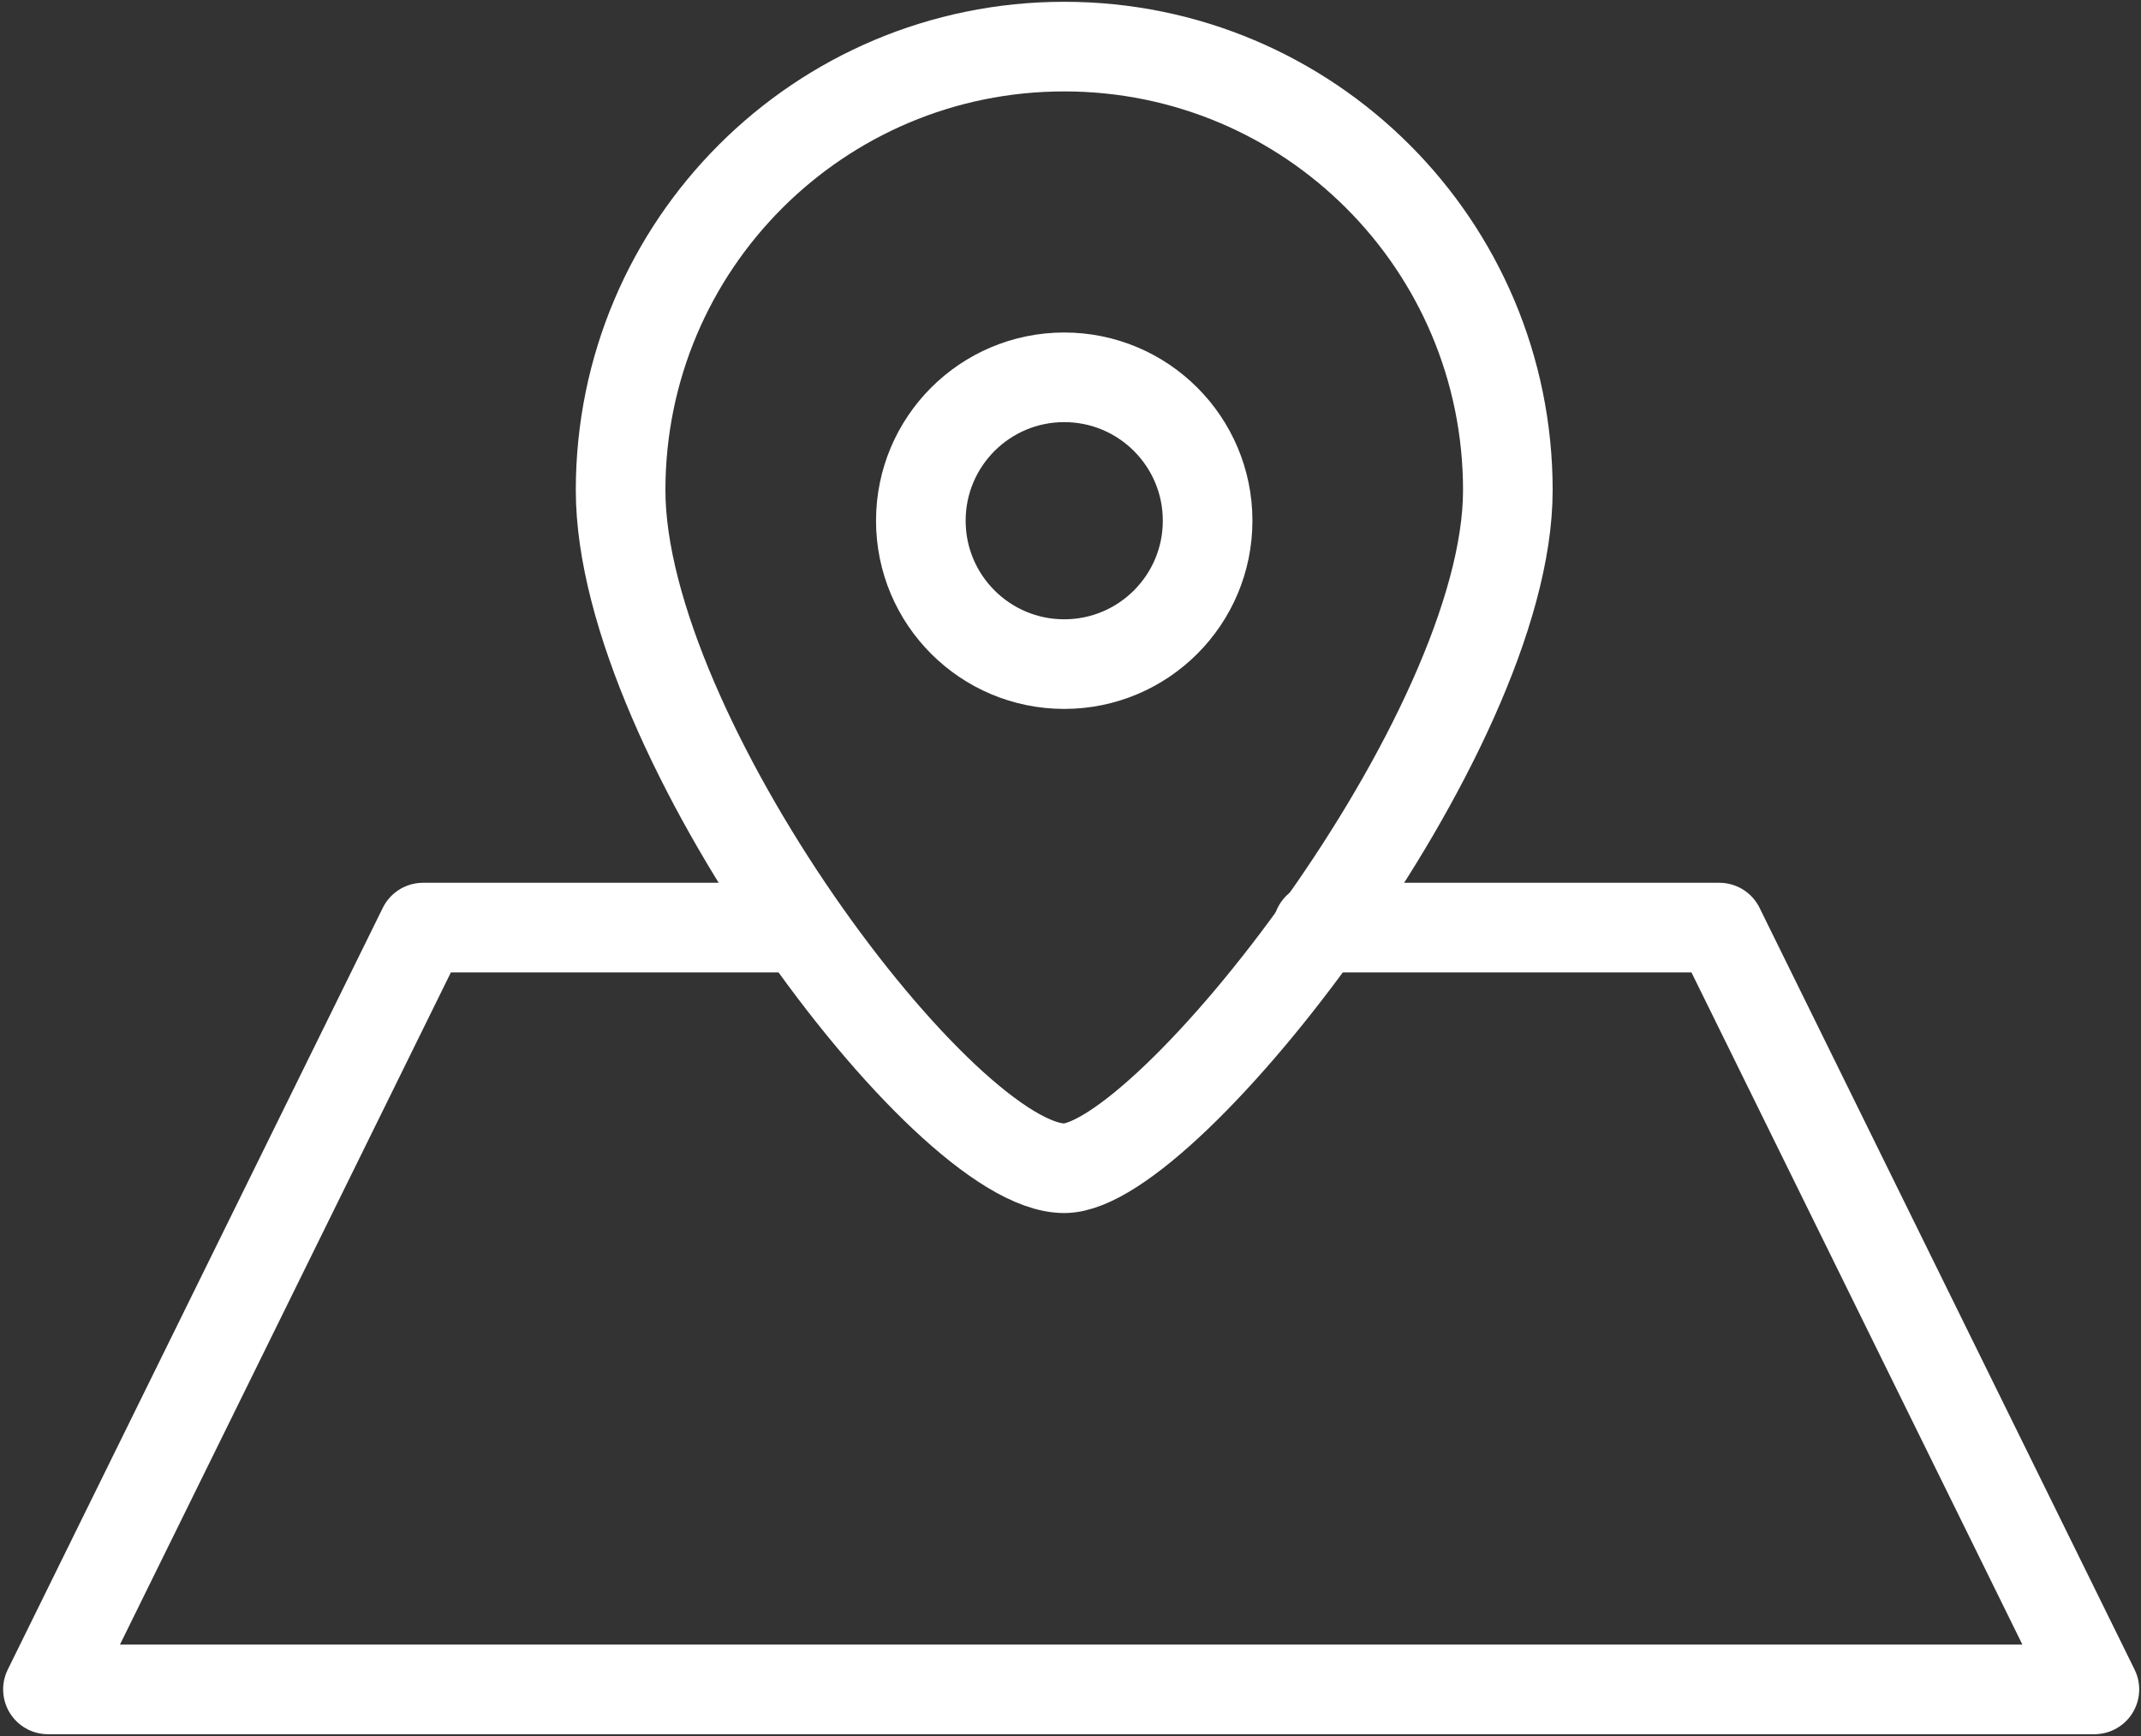
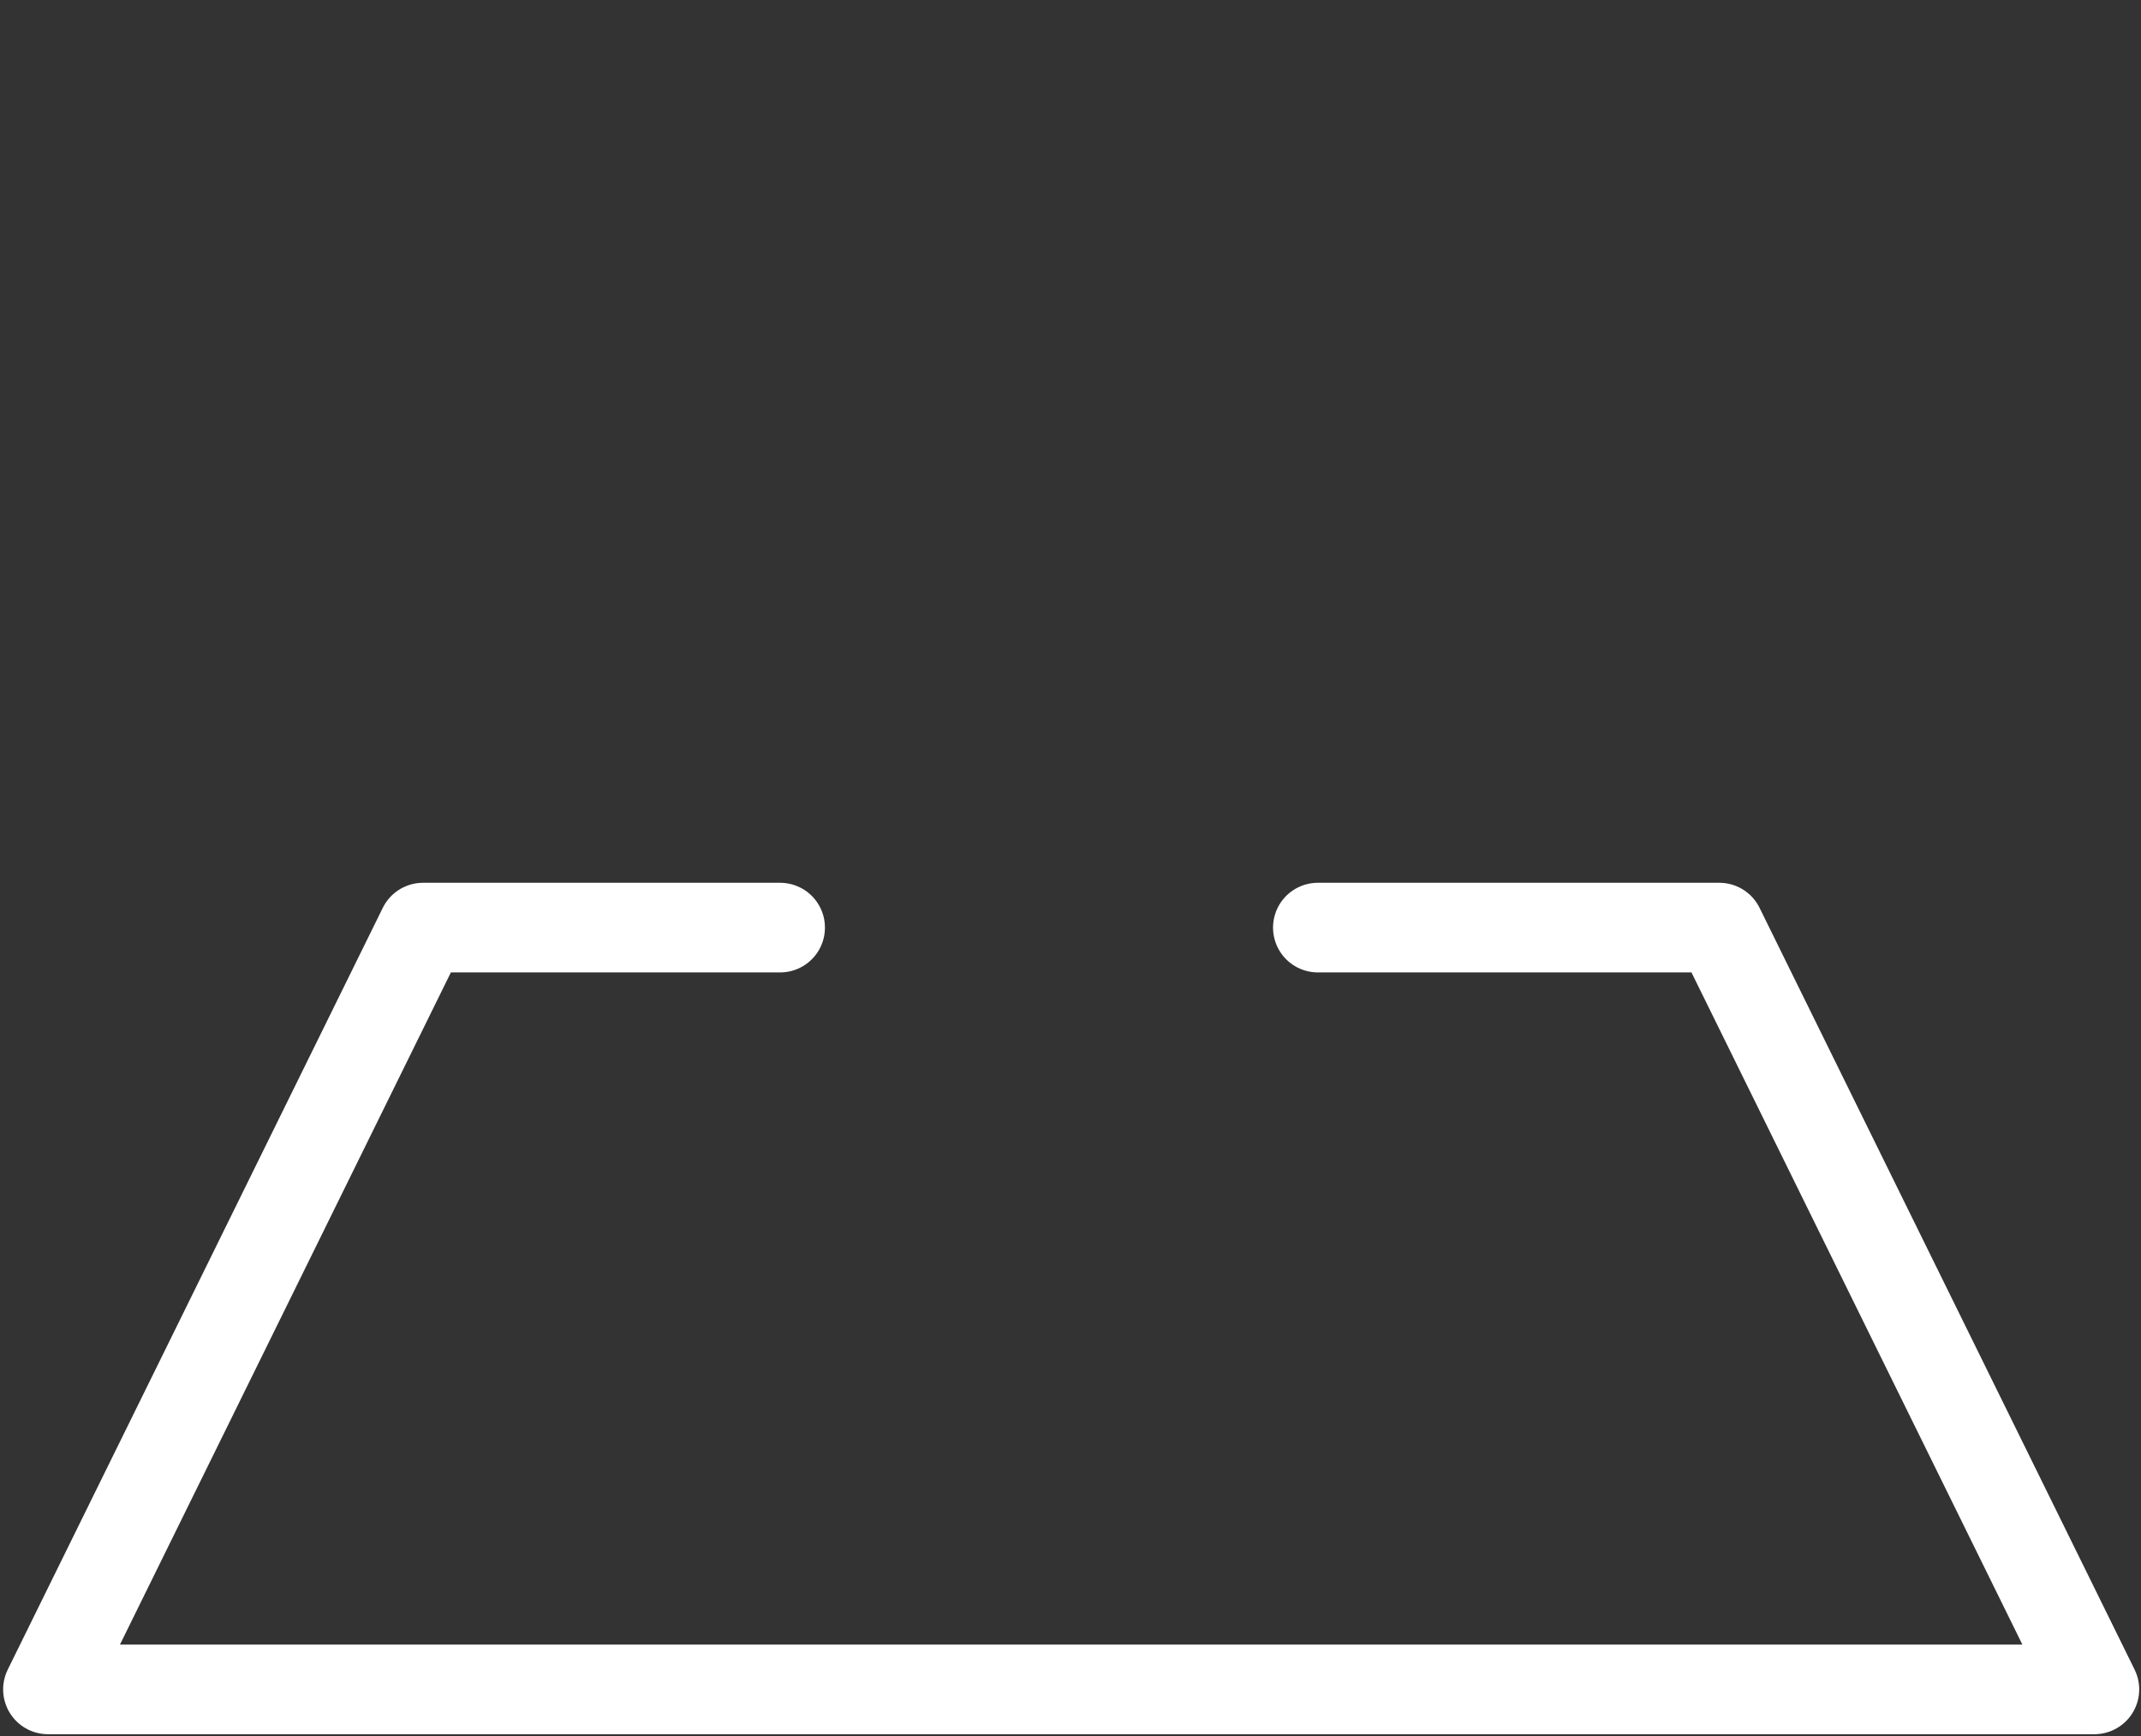
<svg xmlns="http://www.w3.org/2000/svg" version="1.1" x="0px" y="0px" width="47.78px" height="38.74px" viewBox="0 0 47.78 38.74">
  <rect x="0" y="0" width="47.78" height="38.74" fill="#333333" stroke="none" />
-   <path fill="none" stroke="#ffffff" stroke-width="2" stroke-linecap="round" stroke-linejoin="round" stroke-miterlimit="10" d="M33.65,10.94c0,5.47-7.61,15.13-9.9,15.13c-2.69,0-9.9-9.66-9.9-15.13s4.43-9.9,9.9-9.9S33.65,5.47,33.65,10.94z" />
-   <circle fill="none" stroke="#ffffff" stroke-width="2" stroke-linecap="round" stroke-linejoin="round" stroke-miterlimit="10" cx="23.75" cy="11.62" r="3.2" />
  <polyline fill="none" stroke="#ffffff" stroke-width="2" stroke-linecap="round" stroke-linejoin="round" stroke-miterlimit="10" points="29.41,20.7 38.37,20.7 46.74,37.7 1.07,37.7 9.44,20.7 17.41,20.7" />
</svg>